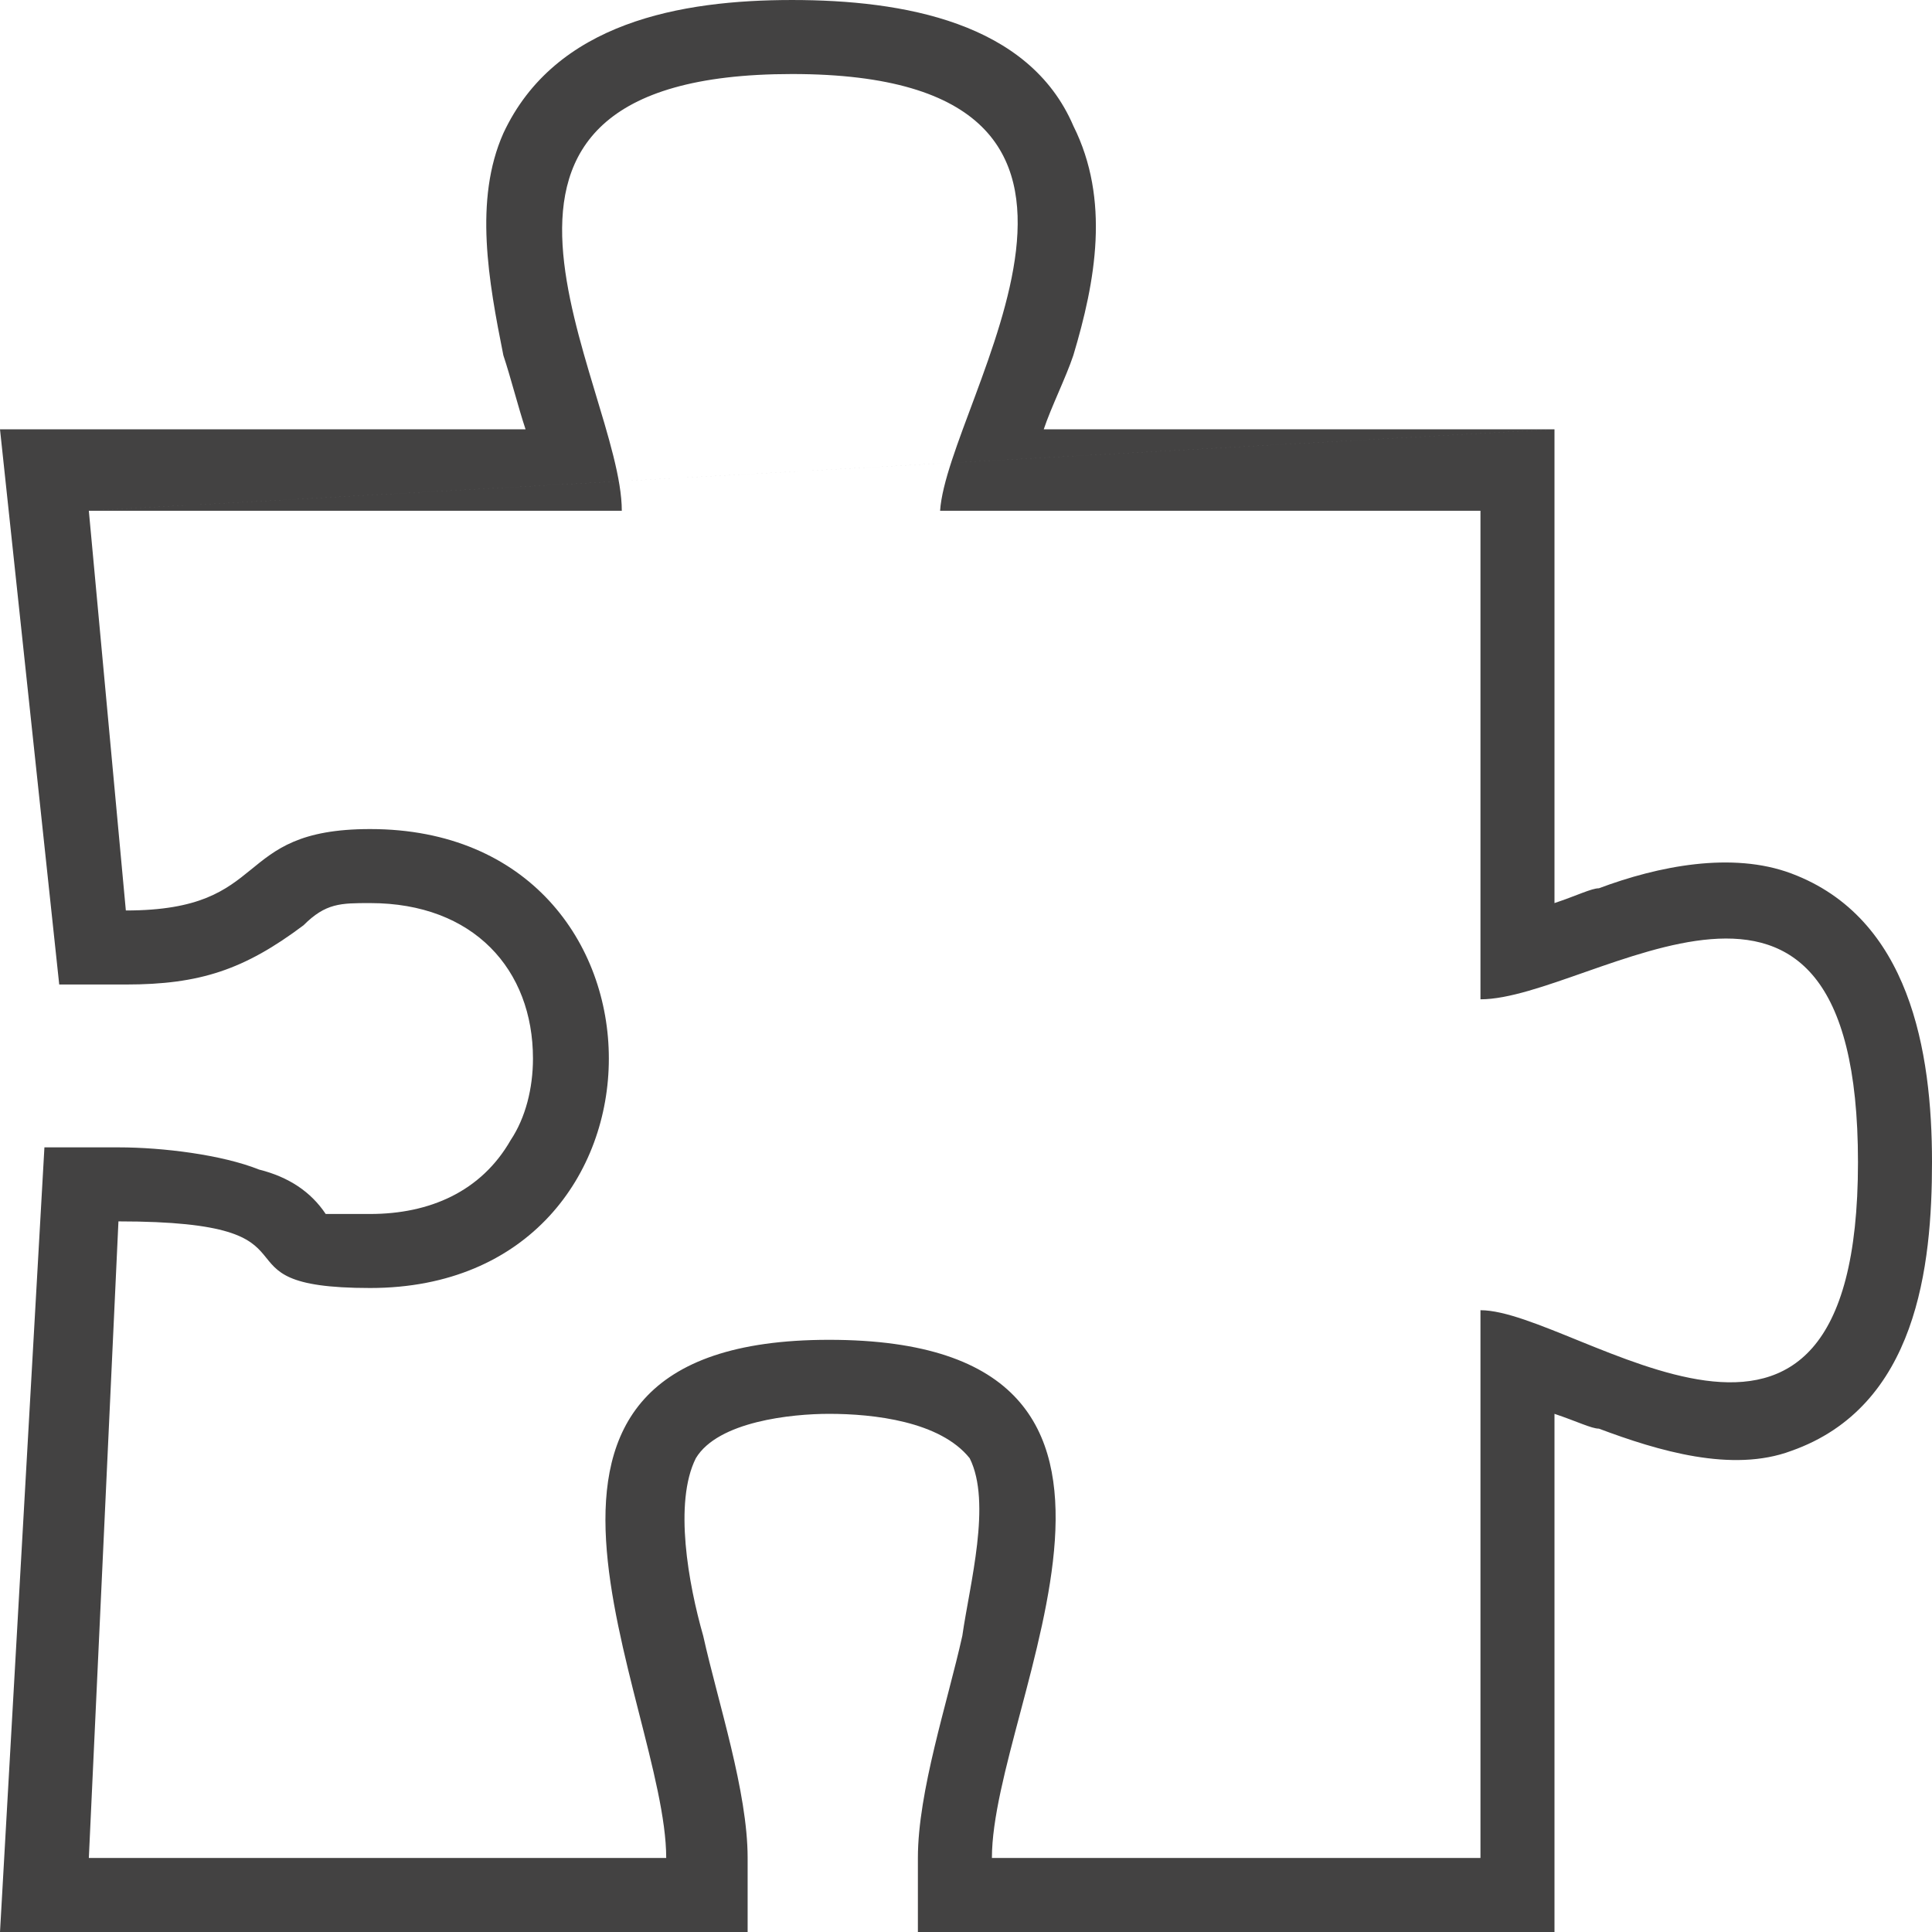
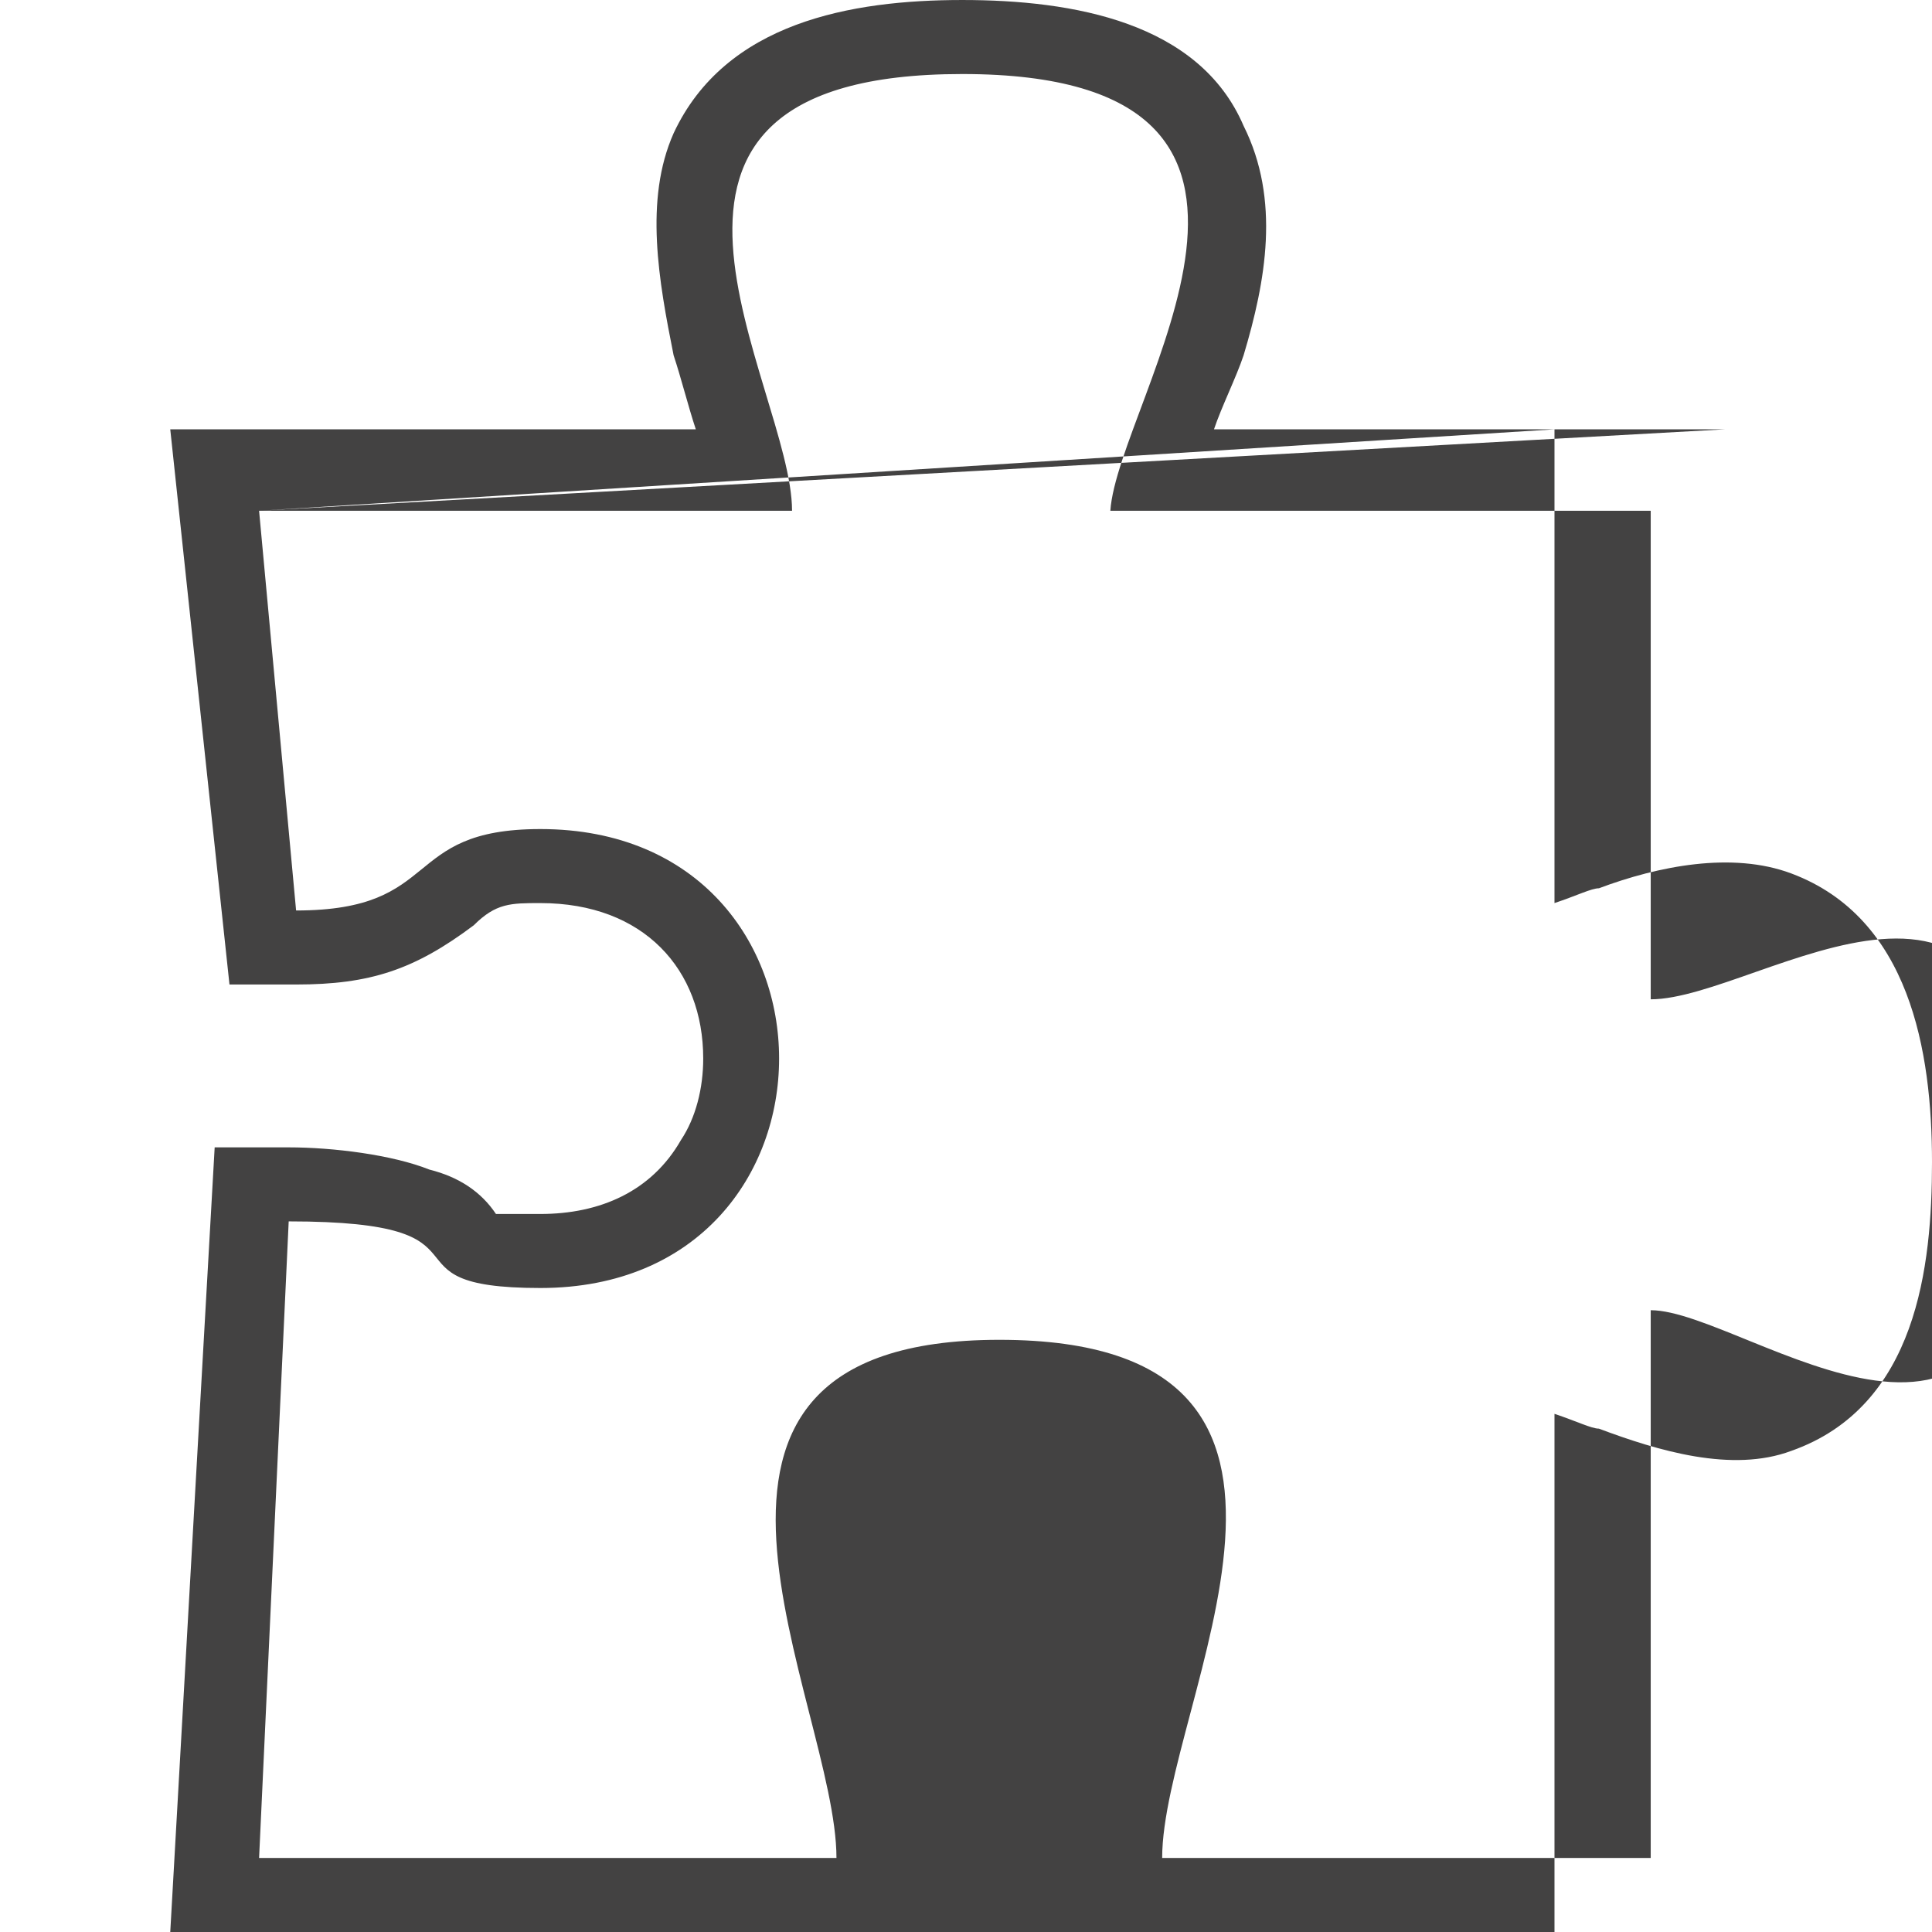
<svg xmlns="http://www.w3.org/2000/svg" version="1.2" baseProfile="tiny-ps" id="S1" viewBox="0 0 261 261" xml:space="preserve" fill-rule="evenodd">
  <title>PlotCalc</title>
  <g>
-     <path fill="#434242" d="M210 58l0 64c3,-1 5,-2 6,-2 8,-3 18,-5 26,-2 16,6 19,24 19,39 0,14 -2,33 -19,39 -8,3 -18,0 -26,-3 -1,0 -3,-1 -6,-2l0 70 -86 0 0 -10c0,-9 4,-21 6,-30 1,-7 4,-18 1,-24 -4,-5 -13,-6 -19,-6 -5,0 -15,1 -18,6 -3,6 -1,17 1,24 2,9 6,21 6,30l0 10 -101 0 6 -106 10 0c6,0 14,1 19,3 4,1 7,3 9,6 2,0 5,0 6,0 8,0 15,-3 19,-10 2,-3 3,-7 3,-11 0,-12 -8,-21 -22,-21 -4,0 -6,0 -9,3 -8,6 -14,8 -24,8l-9 0 -8 -75 71 0c-1,-3 -2,-7 -3,-10 -2,-10 -4,-21 0,-30 7,-15 24,-18 39,-18 15,0 32,3 38,17 5,10 3,21 0,31 -1,3 -3,7 -4,10l69 0  -198 11l72 0c0,-17 -29,-59 23,-59 53,0 21,44 20,59l73 0 0 66c15,0 51,-29 51,22 0,52 -38,20 -51,20l0 74 -66 0c0,-21 30,-70 -22,-70 -51,0 -22,49 -22,70l-78 0 4 -86c30,0 11,9 34,9 43,0 43,-62 0,-62 -19,0 -13,11 -33,11l-5 -54z" />
+     <path fill="#434242" d="M210 58l0 64c3,-1 5,-2 6,-2 8,-3 18,-5 26,-2 16,6 19,24 19,39 0,14 -2,33 -19,39 -8,3 -18,0 -26,-3 -1,0 -3,-1 -6,-2l0 70 -86 0 0 -10l0 10 -101 0 6 -106 10 0c6,0 14,1 19,3 4,1 7,3 9,6 2,0 5,0 6,0 8,0 15,-3 19,-10 2,-3 3,-7 3,-11 0,-12 -8,-21 -22,-21 -4,0 -6,0 -9,3 -8,6 -14,8 -24,8l-9 0 -8 -75 71 0c-1,-3 -2,-7 -3,-10 -2,-10 -4,-21 0,-30 7,-15 24,-18 39,-18 15,0 32,3 38,17 5,10 3,21 0,31 -1,3 -3,7 -4,10l69 0  -198 11l72 0c0,-17 -29,-59 23,-59 53,0 21,44 20,59l73 0 0 66c15,0 51,-29 51,22 0,52 -38,20 -51,20l0 74 -66 0c0,-21 30,-70 -22,-70 -51,0 -22,49 -22,70l-78 0 4 -86c30,0 11,9 34,9 43,0 43,-62 0,-62 -19,0 -13,11 -33,11l-5 -54z" />
  </g>
</svg>